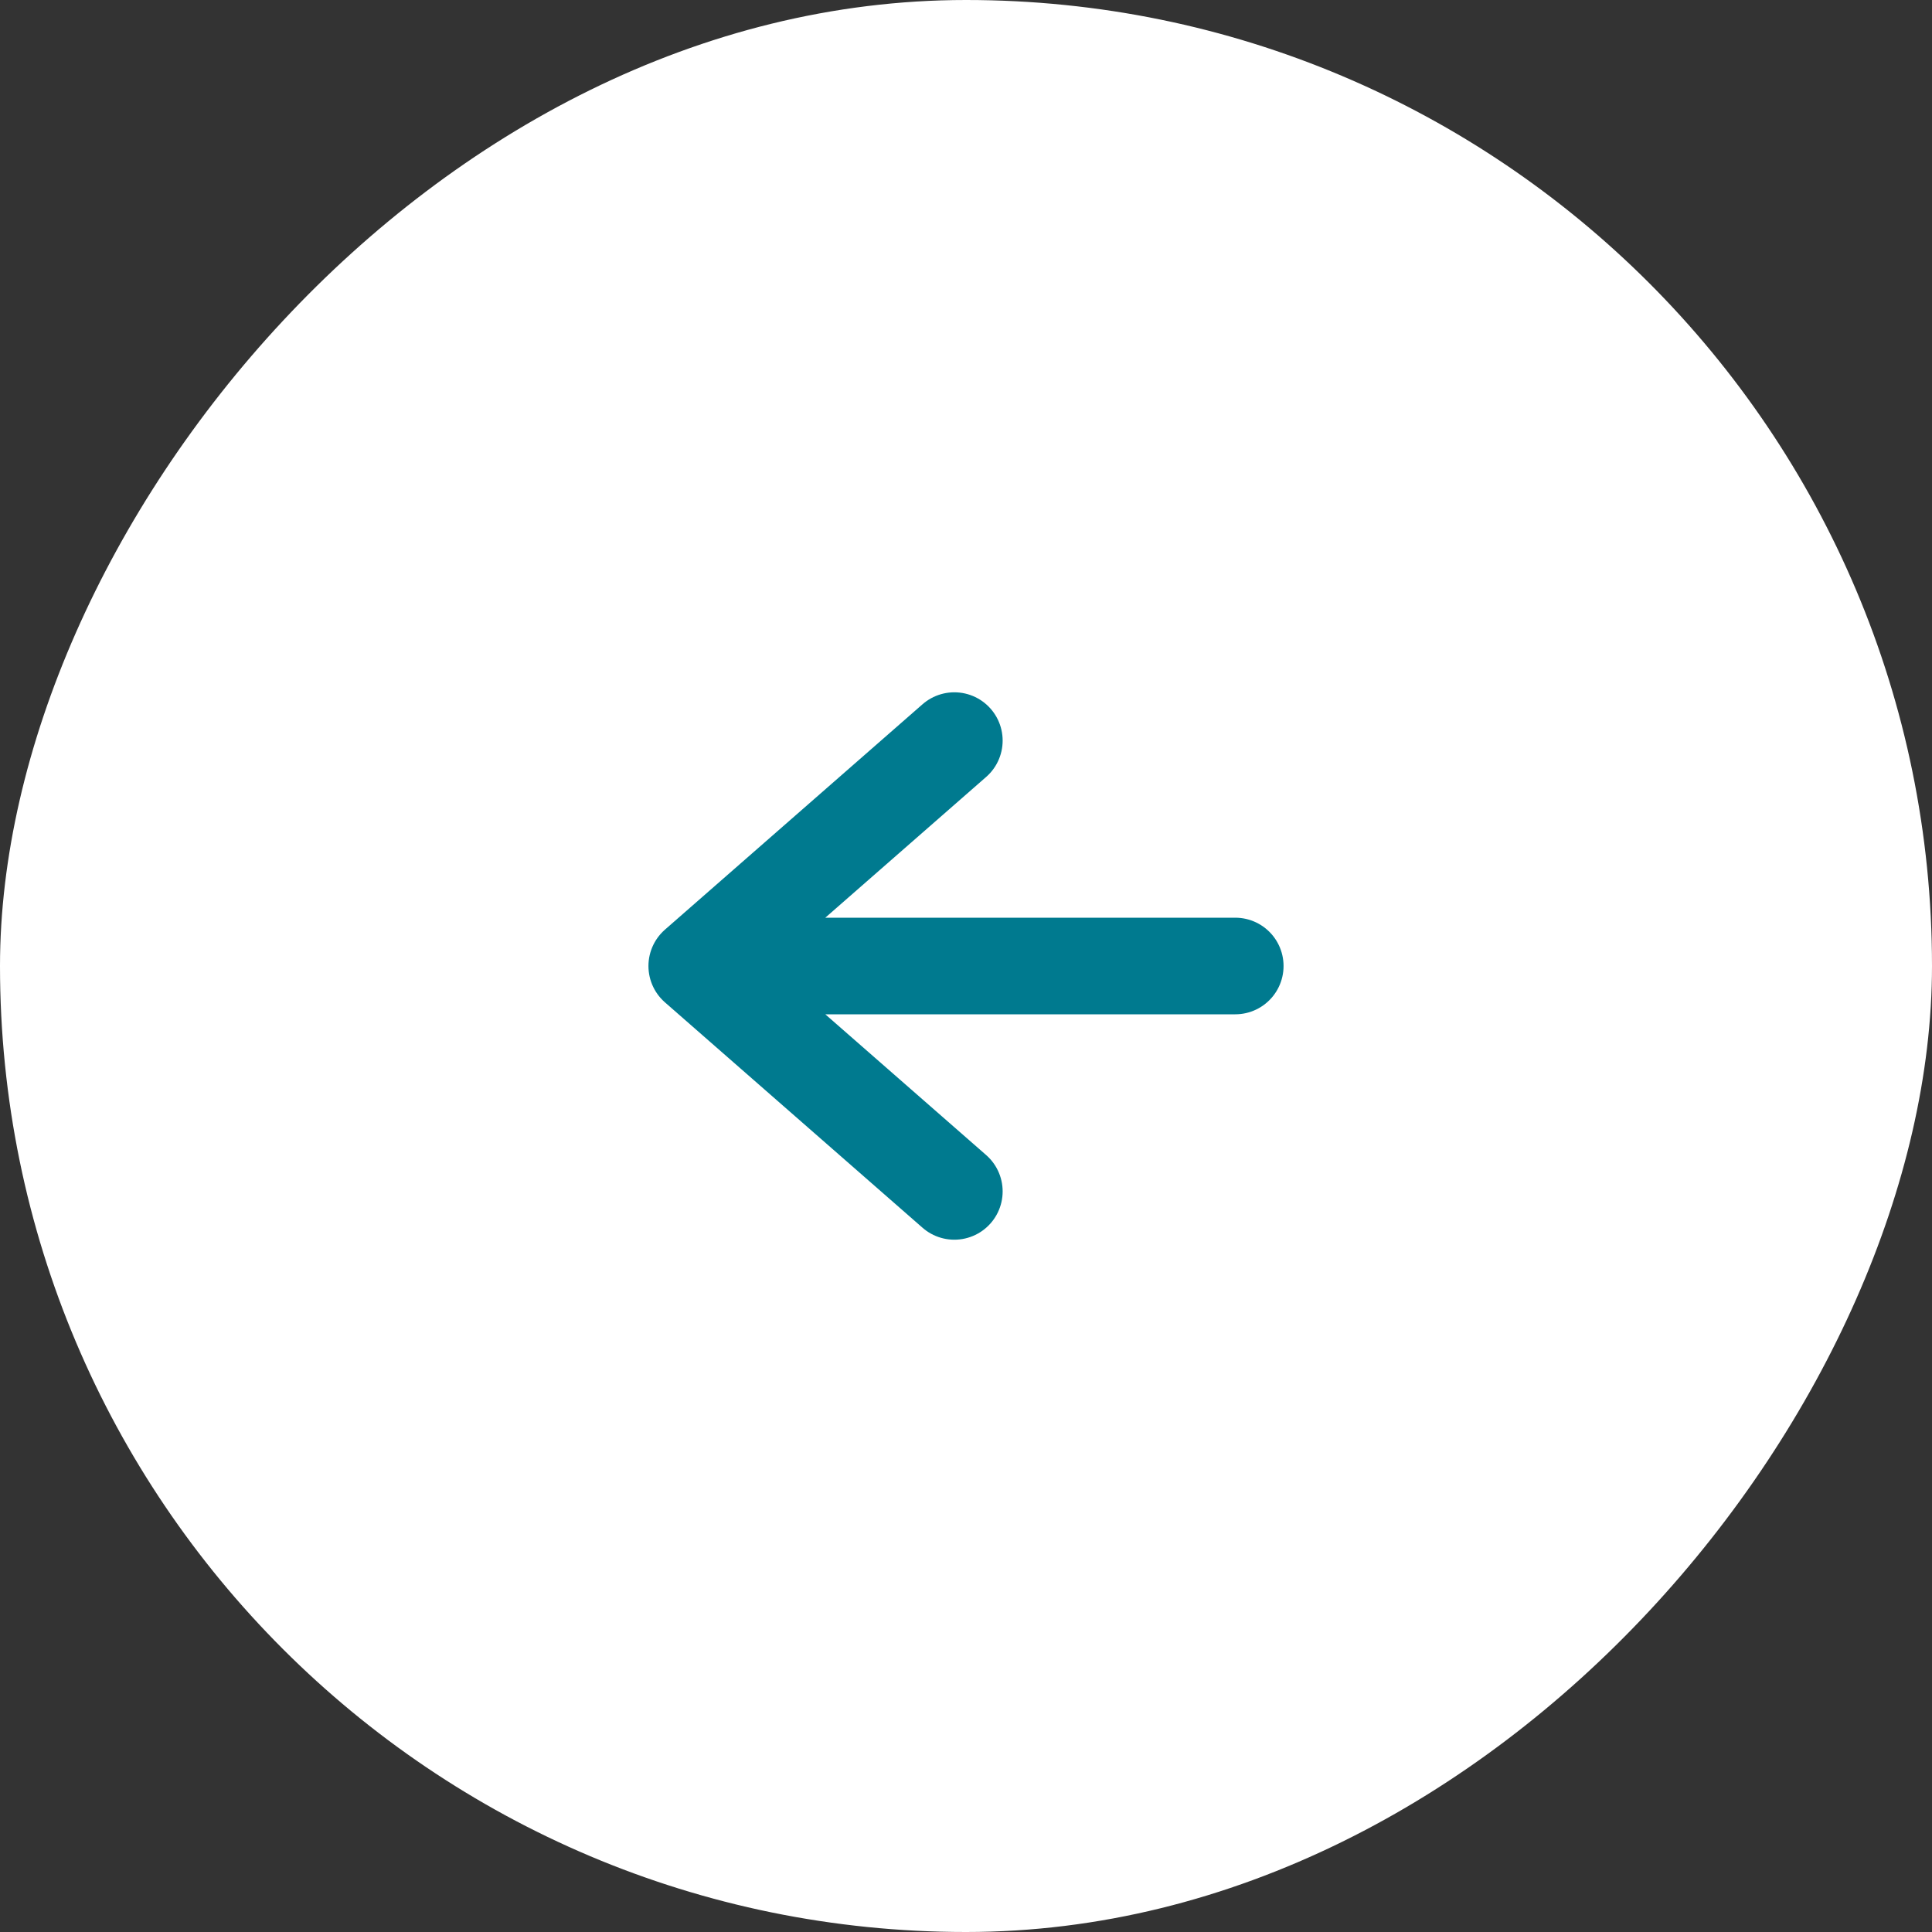
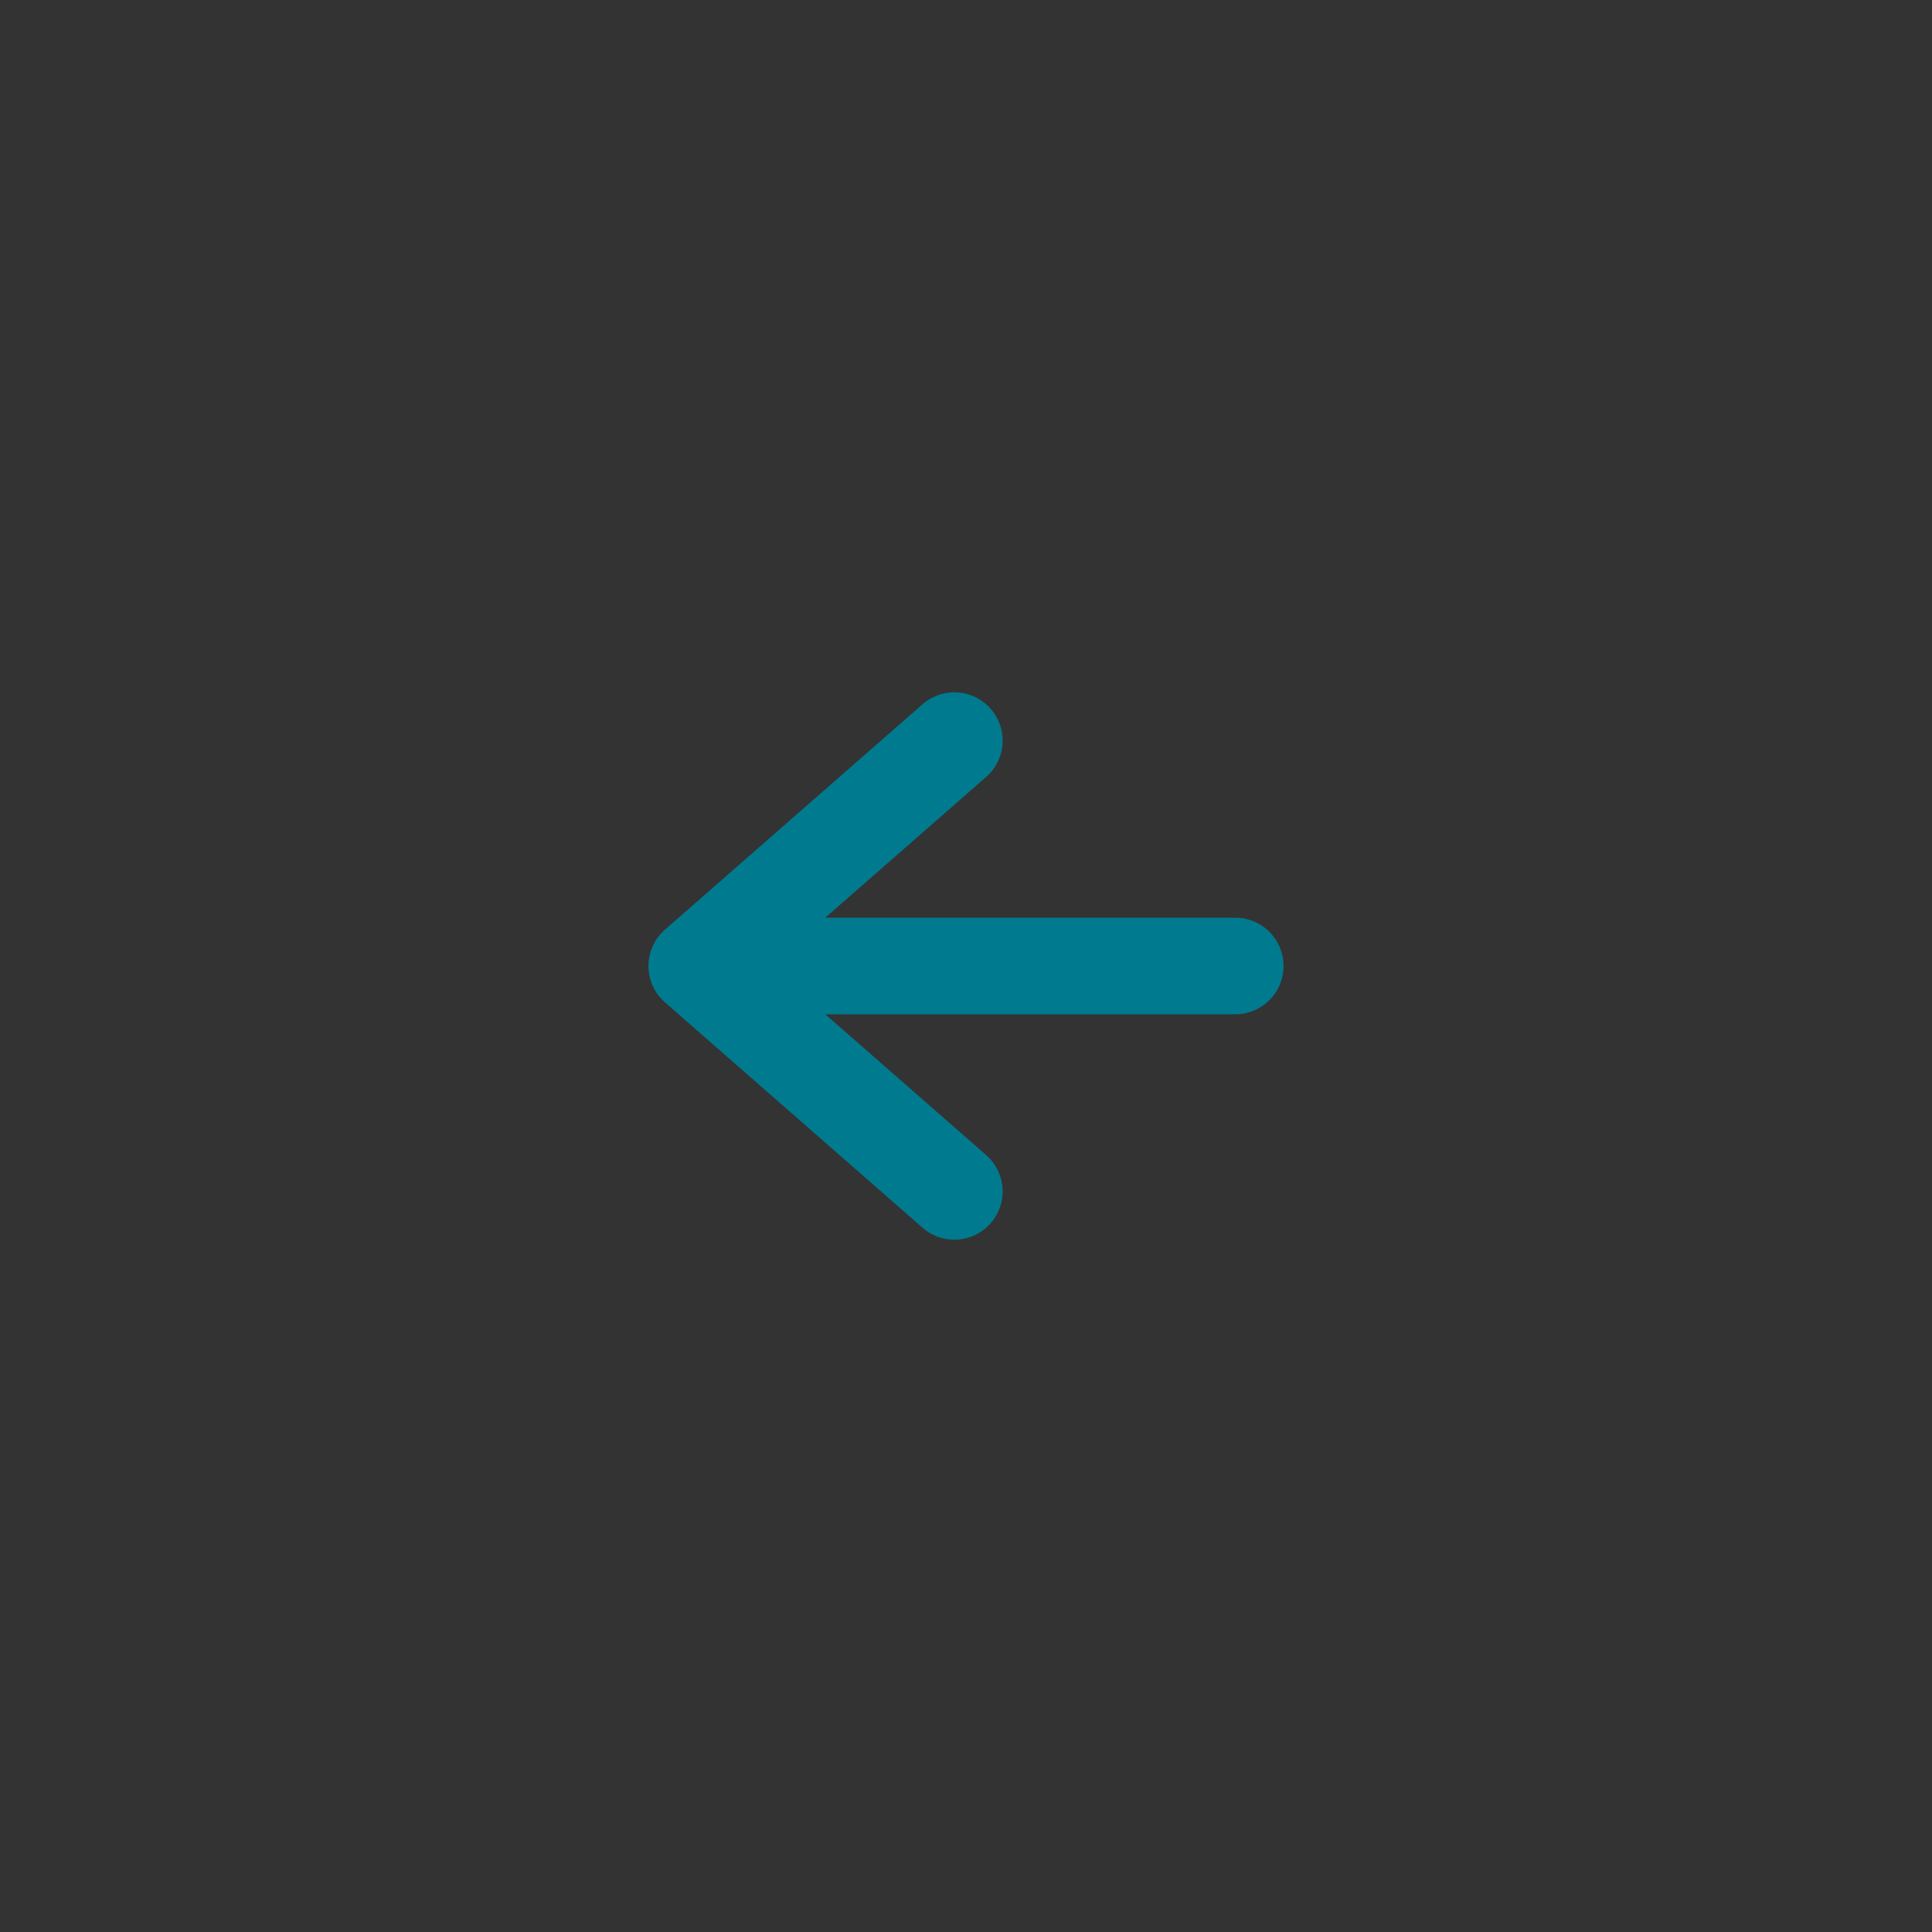
<svg xmlns="http://www.w3.org/2000/svg" width="60" height="60" viewBox="0 0 60 60" fill="none">
  <rect x="0" y="0" width="60" height="60" fill="#333333" stroke="none" />
-   <rect width="60" height="60" rx="30" transform="matrix(-1 0 0 1 60 0)" fill="white" />
  <path d="M38.362 30L21.638 30M21.638 30L29.638 23M21.638 30L29.638 37" stroke="#007A8F" stroke-width="3" stroke-linecap="round" stroke-linejoin="round" />
</svg>